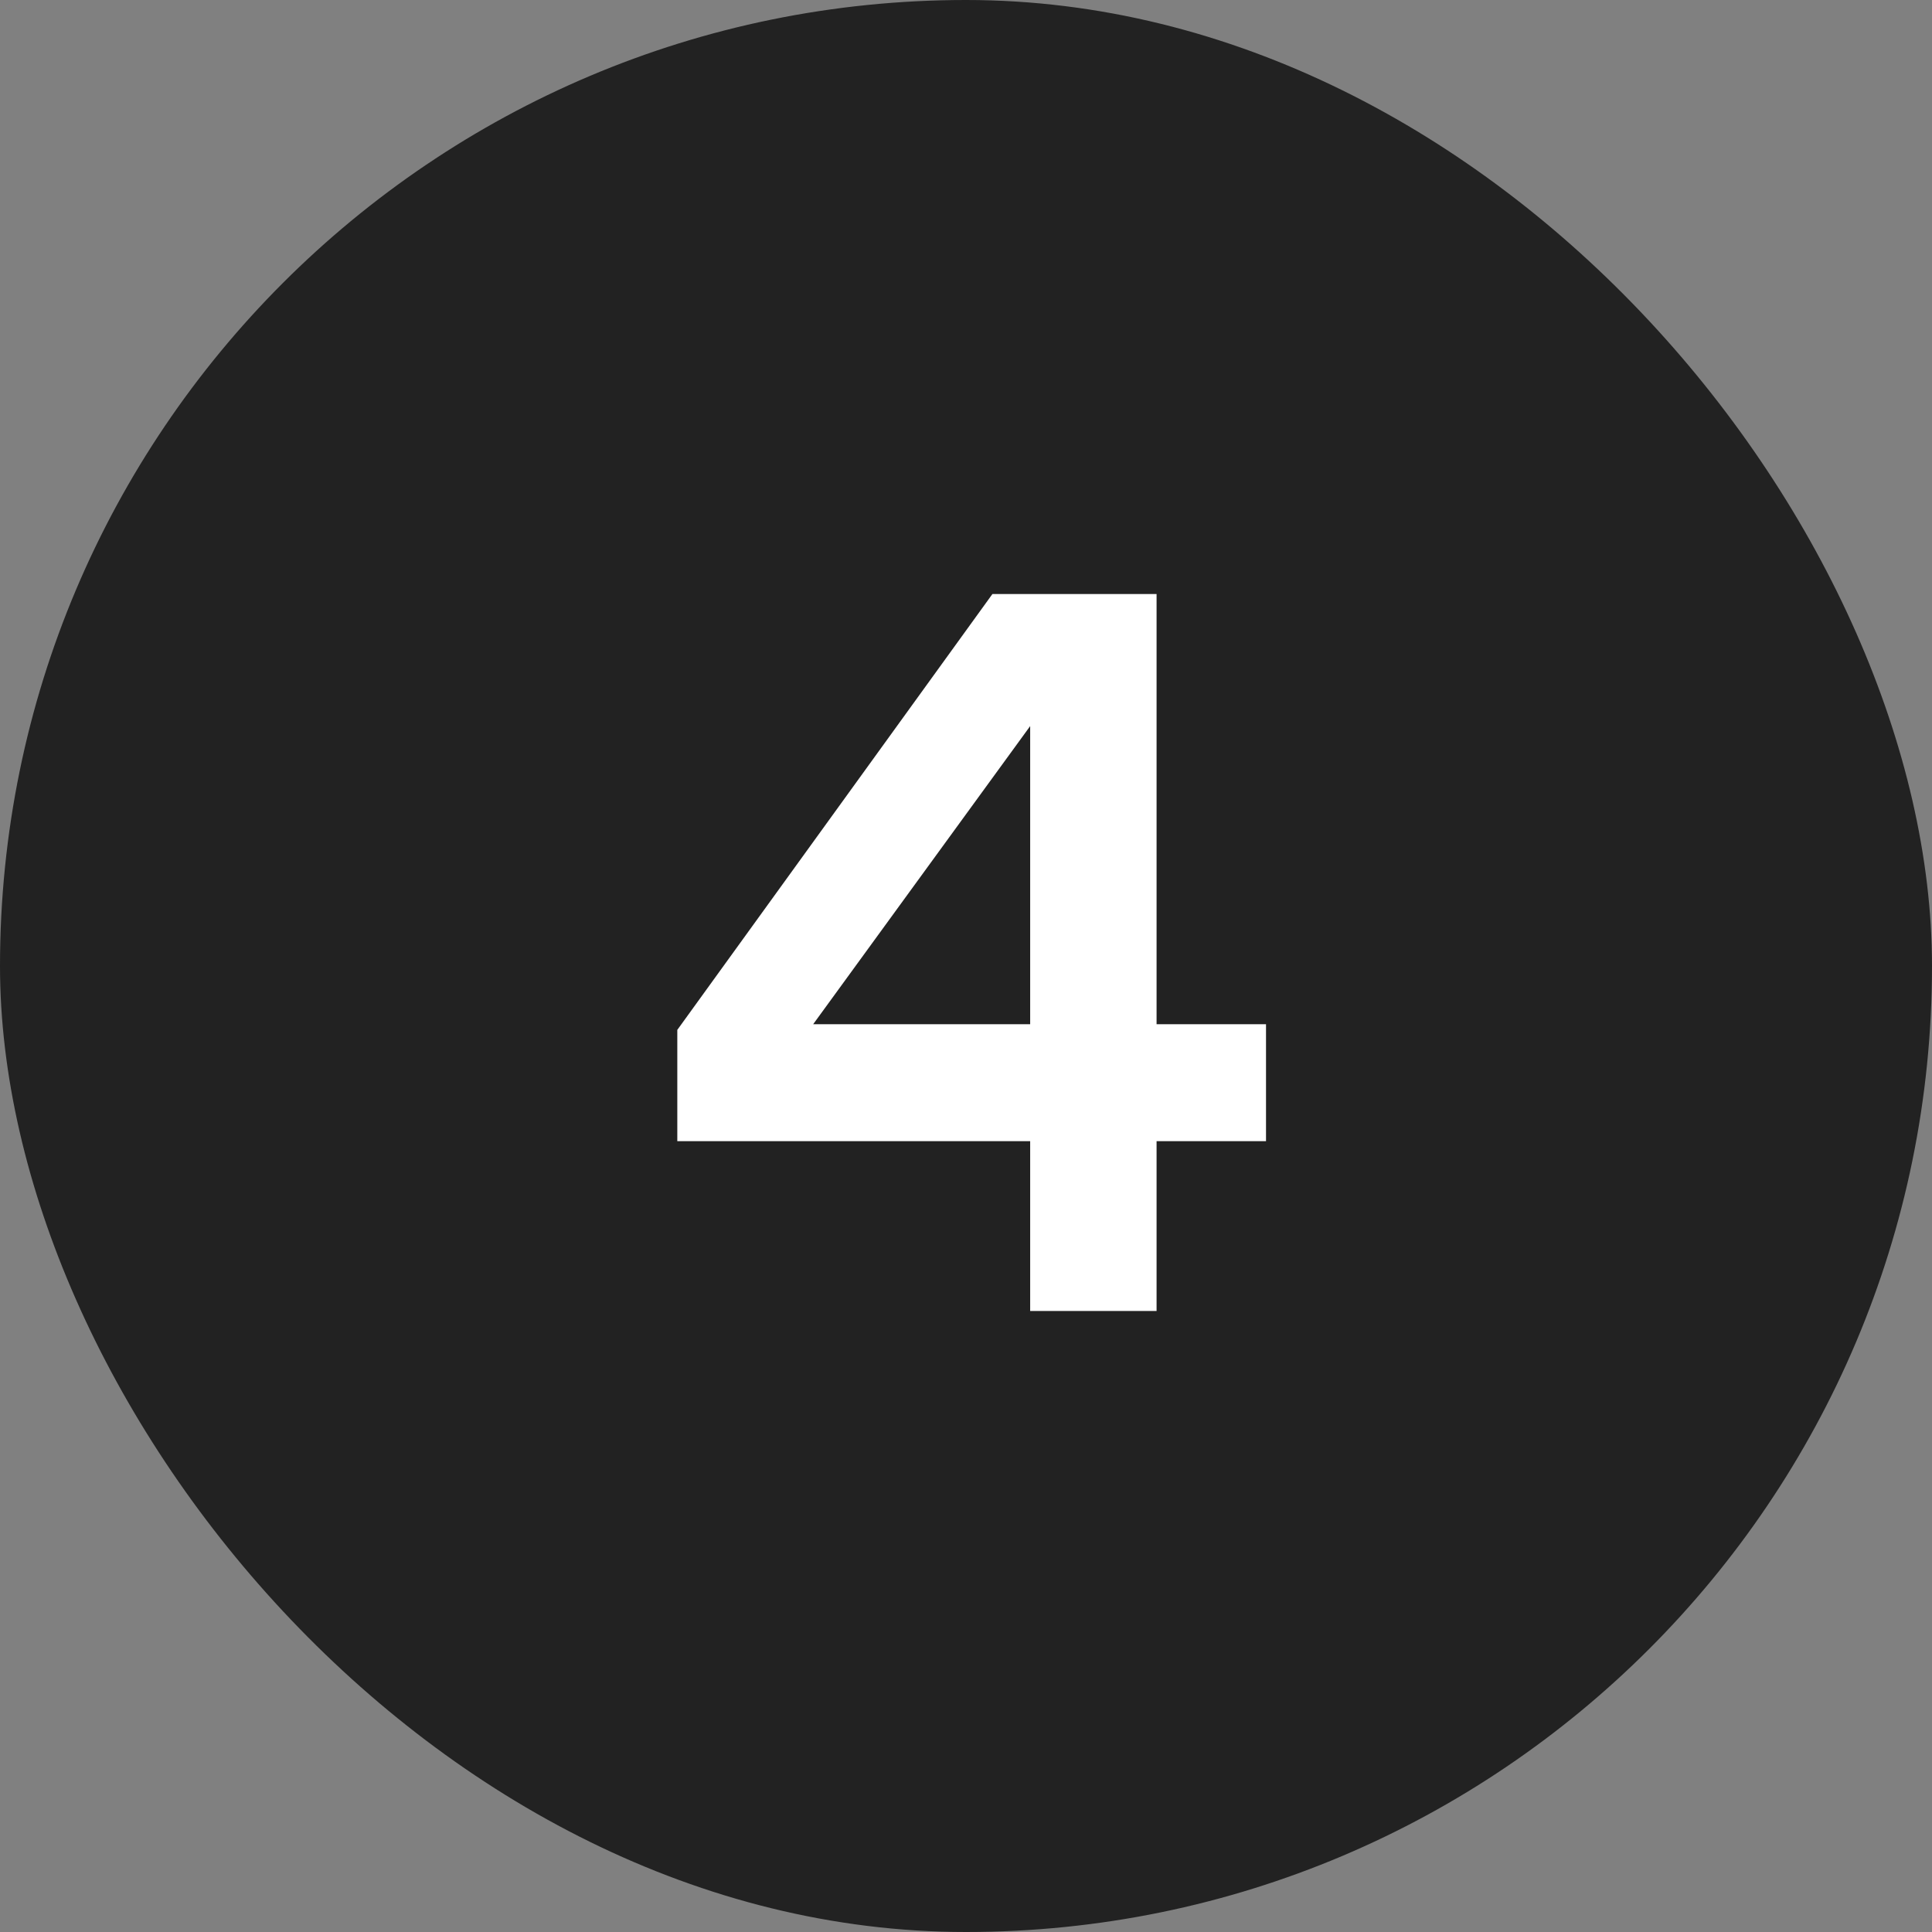
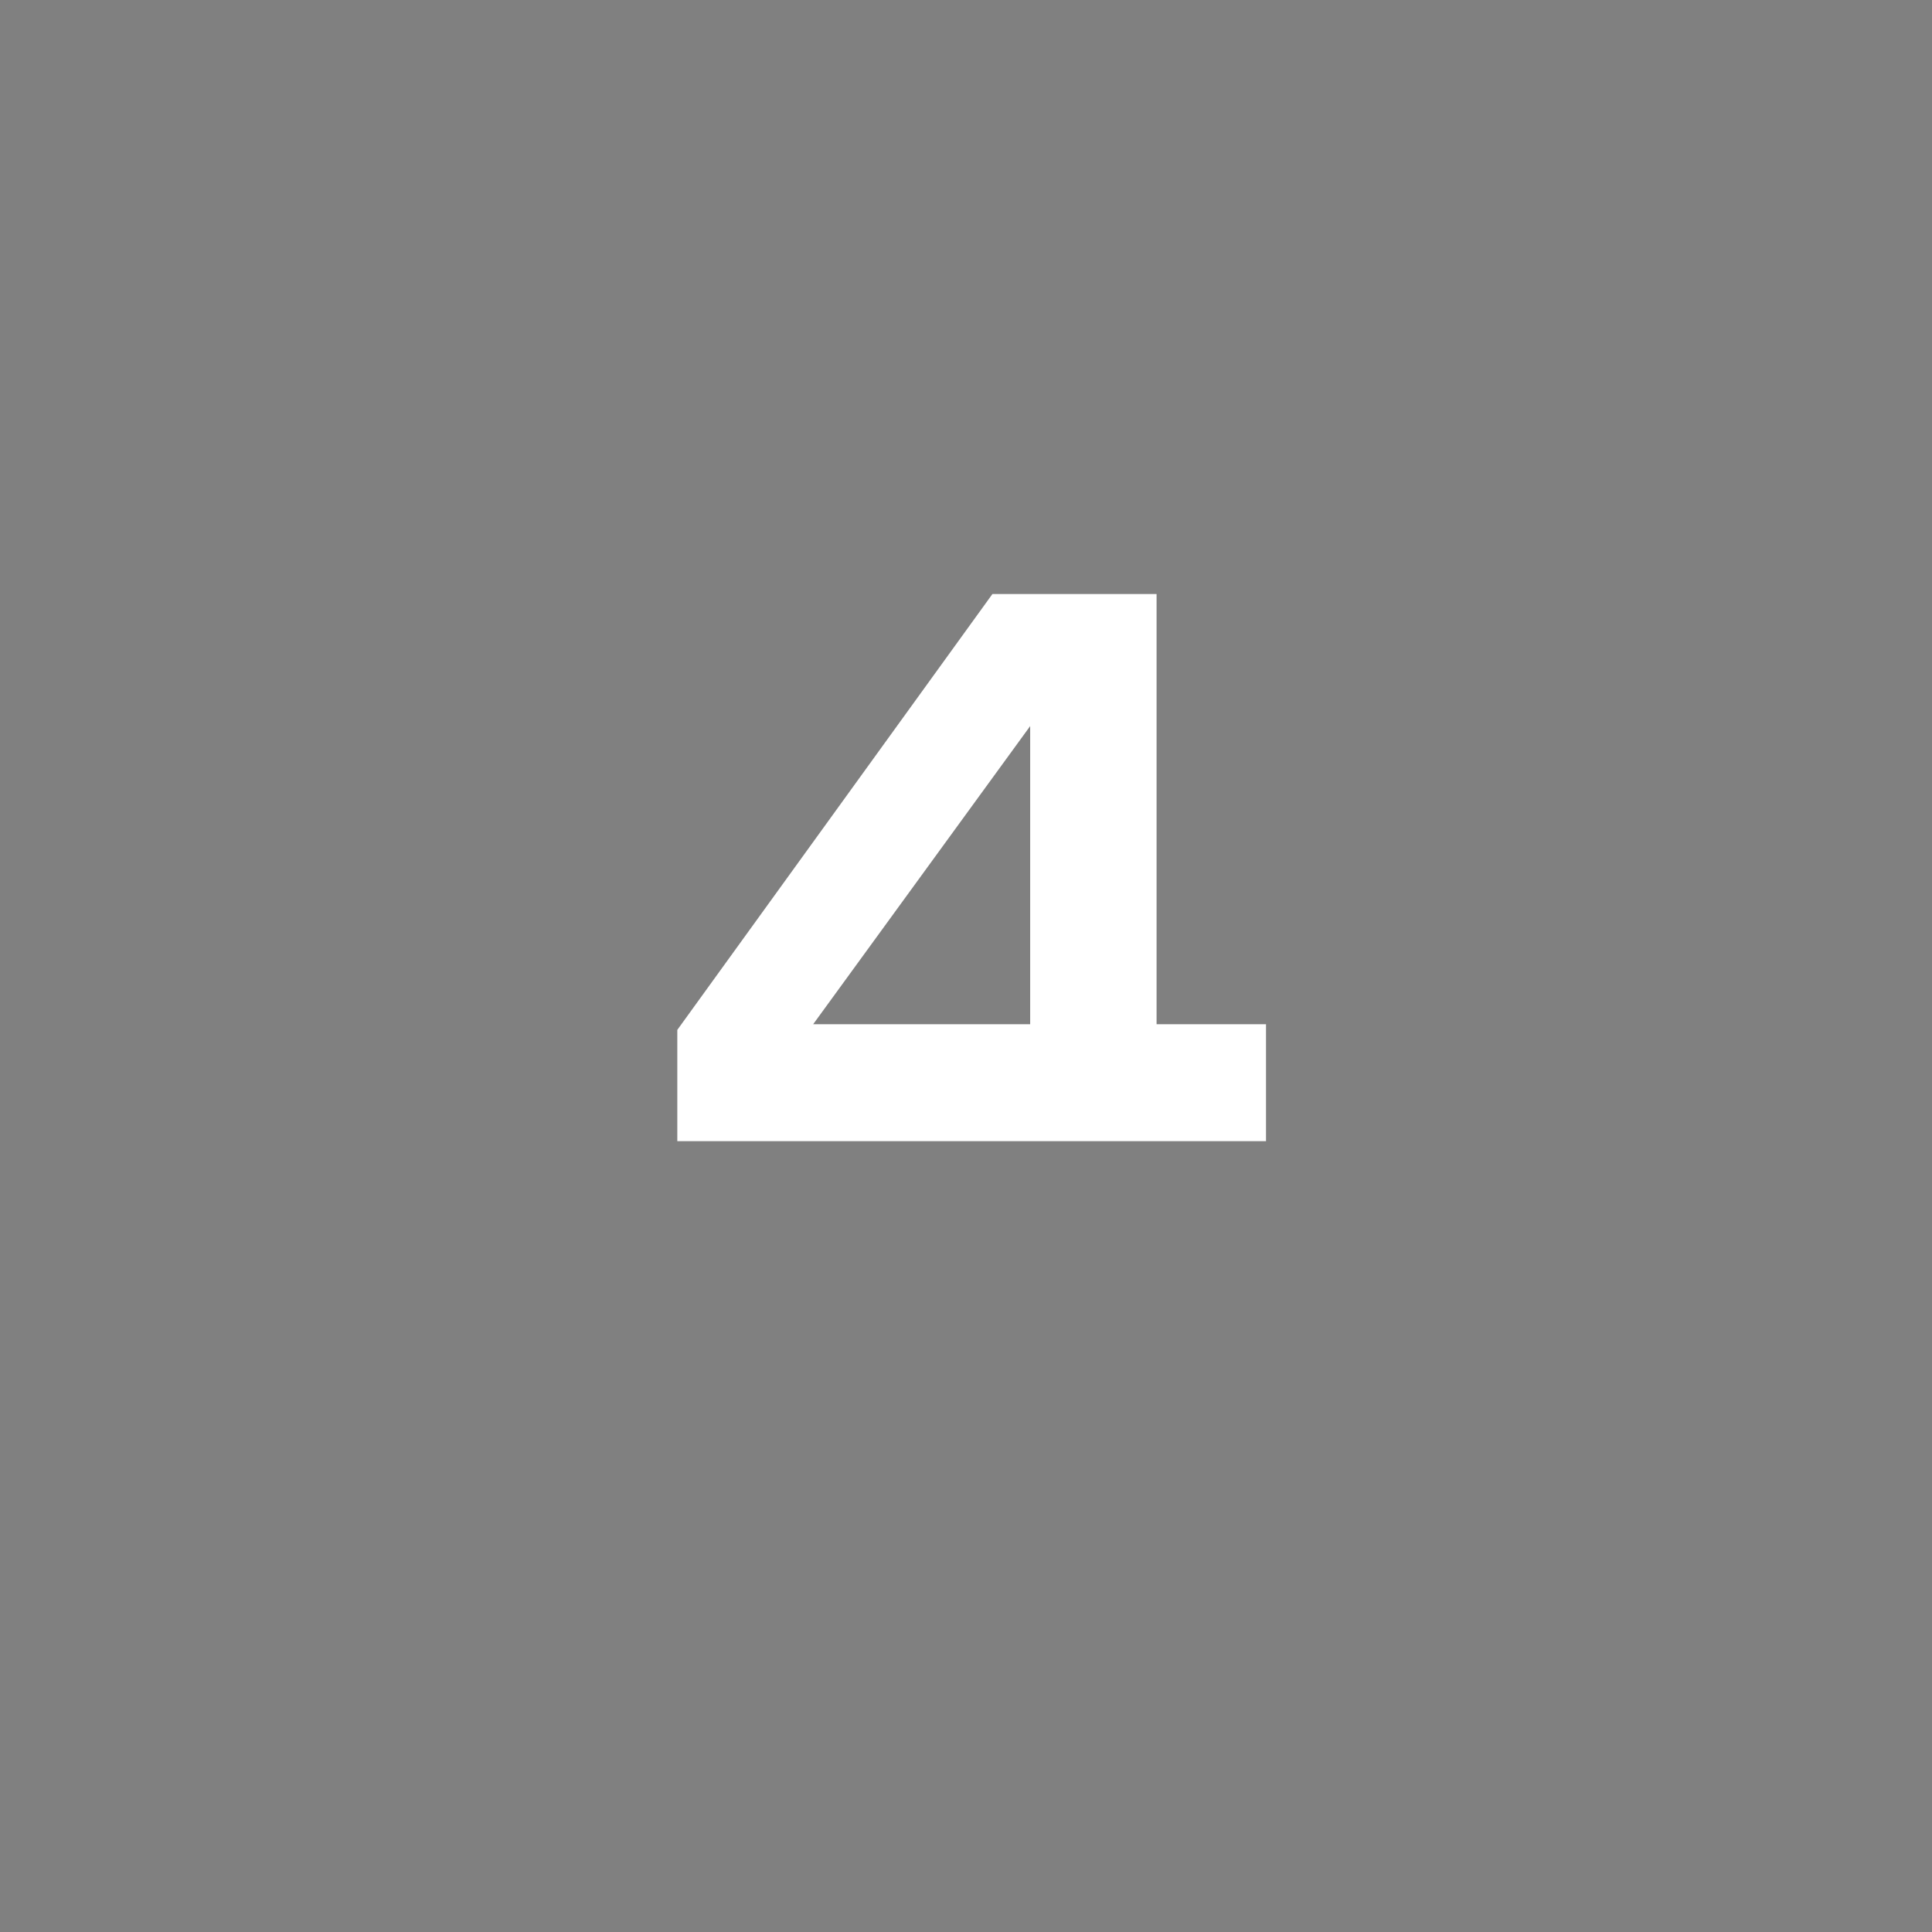
<svg xmlns="http://www.w3.org/2000/svg" width="28" height="28" viewBox="0 0 28 28" fill="none">
  <rect x="0" y="0" width="28" height="28" fill="#808080" stroke="none" />
-   <rect width="28" height="28" rx="14" fill="#222222" />
-   <path d="M18.348 14.844V16.539H16.762V19H14.93V16.539H9.816V14.926L14.383 8.609H16.762V14.844H18.348ZM11.785 14.844H14.93V10.523L11.785 14.844Z" fill="white" />
+   <path d="M18.348 14.844V16.539H16.762H14.93V16.539H9.816V14.926L14.383 8.609H16.762V14.844H18.348ZM11.785 14.844H14.93V10.523L11.785 14.844Z" fill="white" />
</svg>